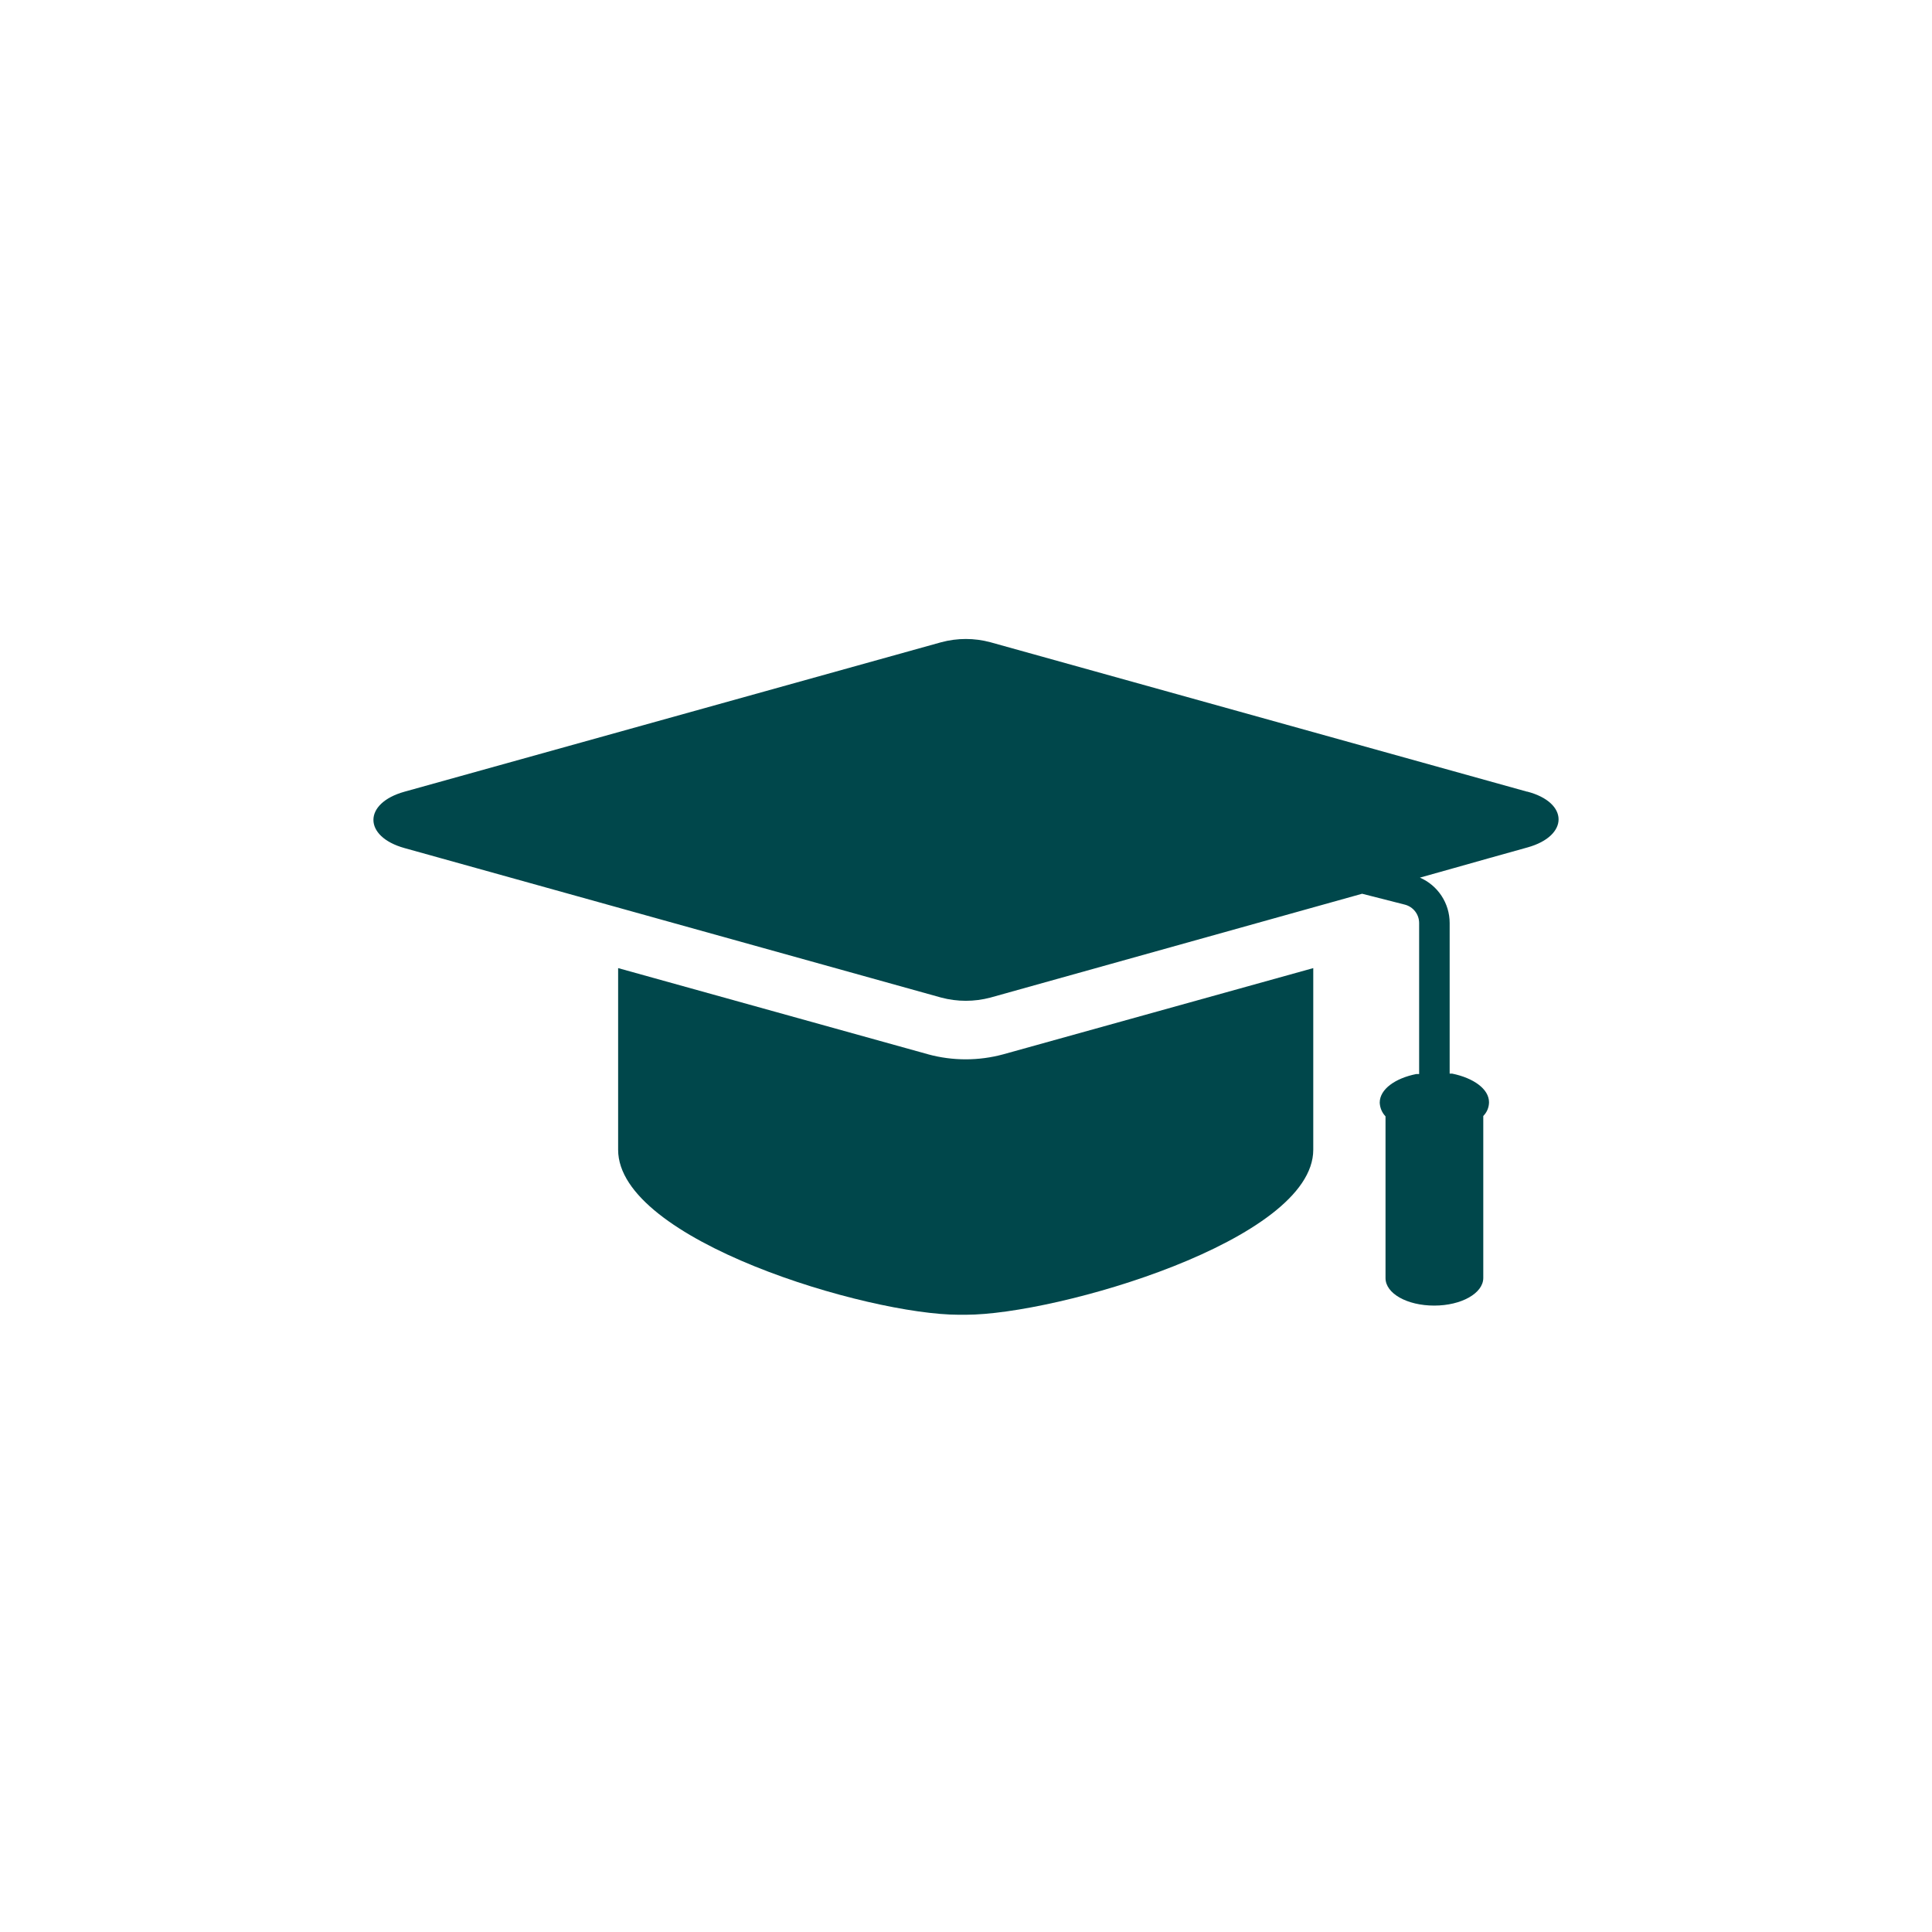
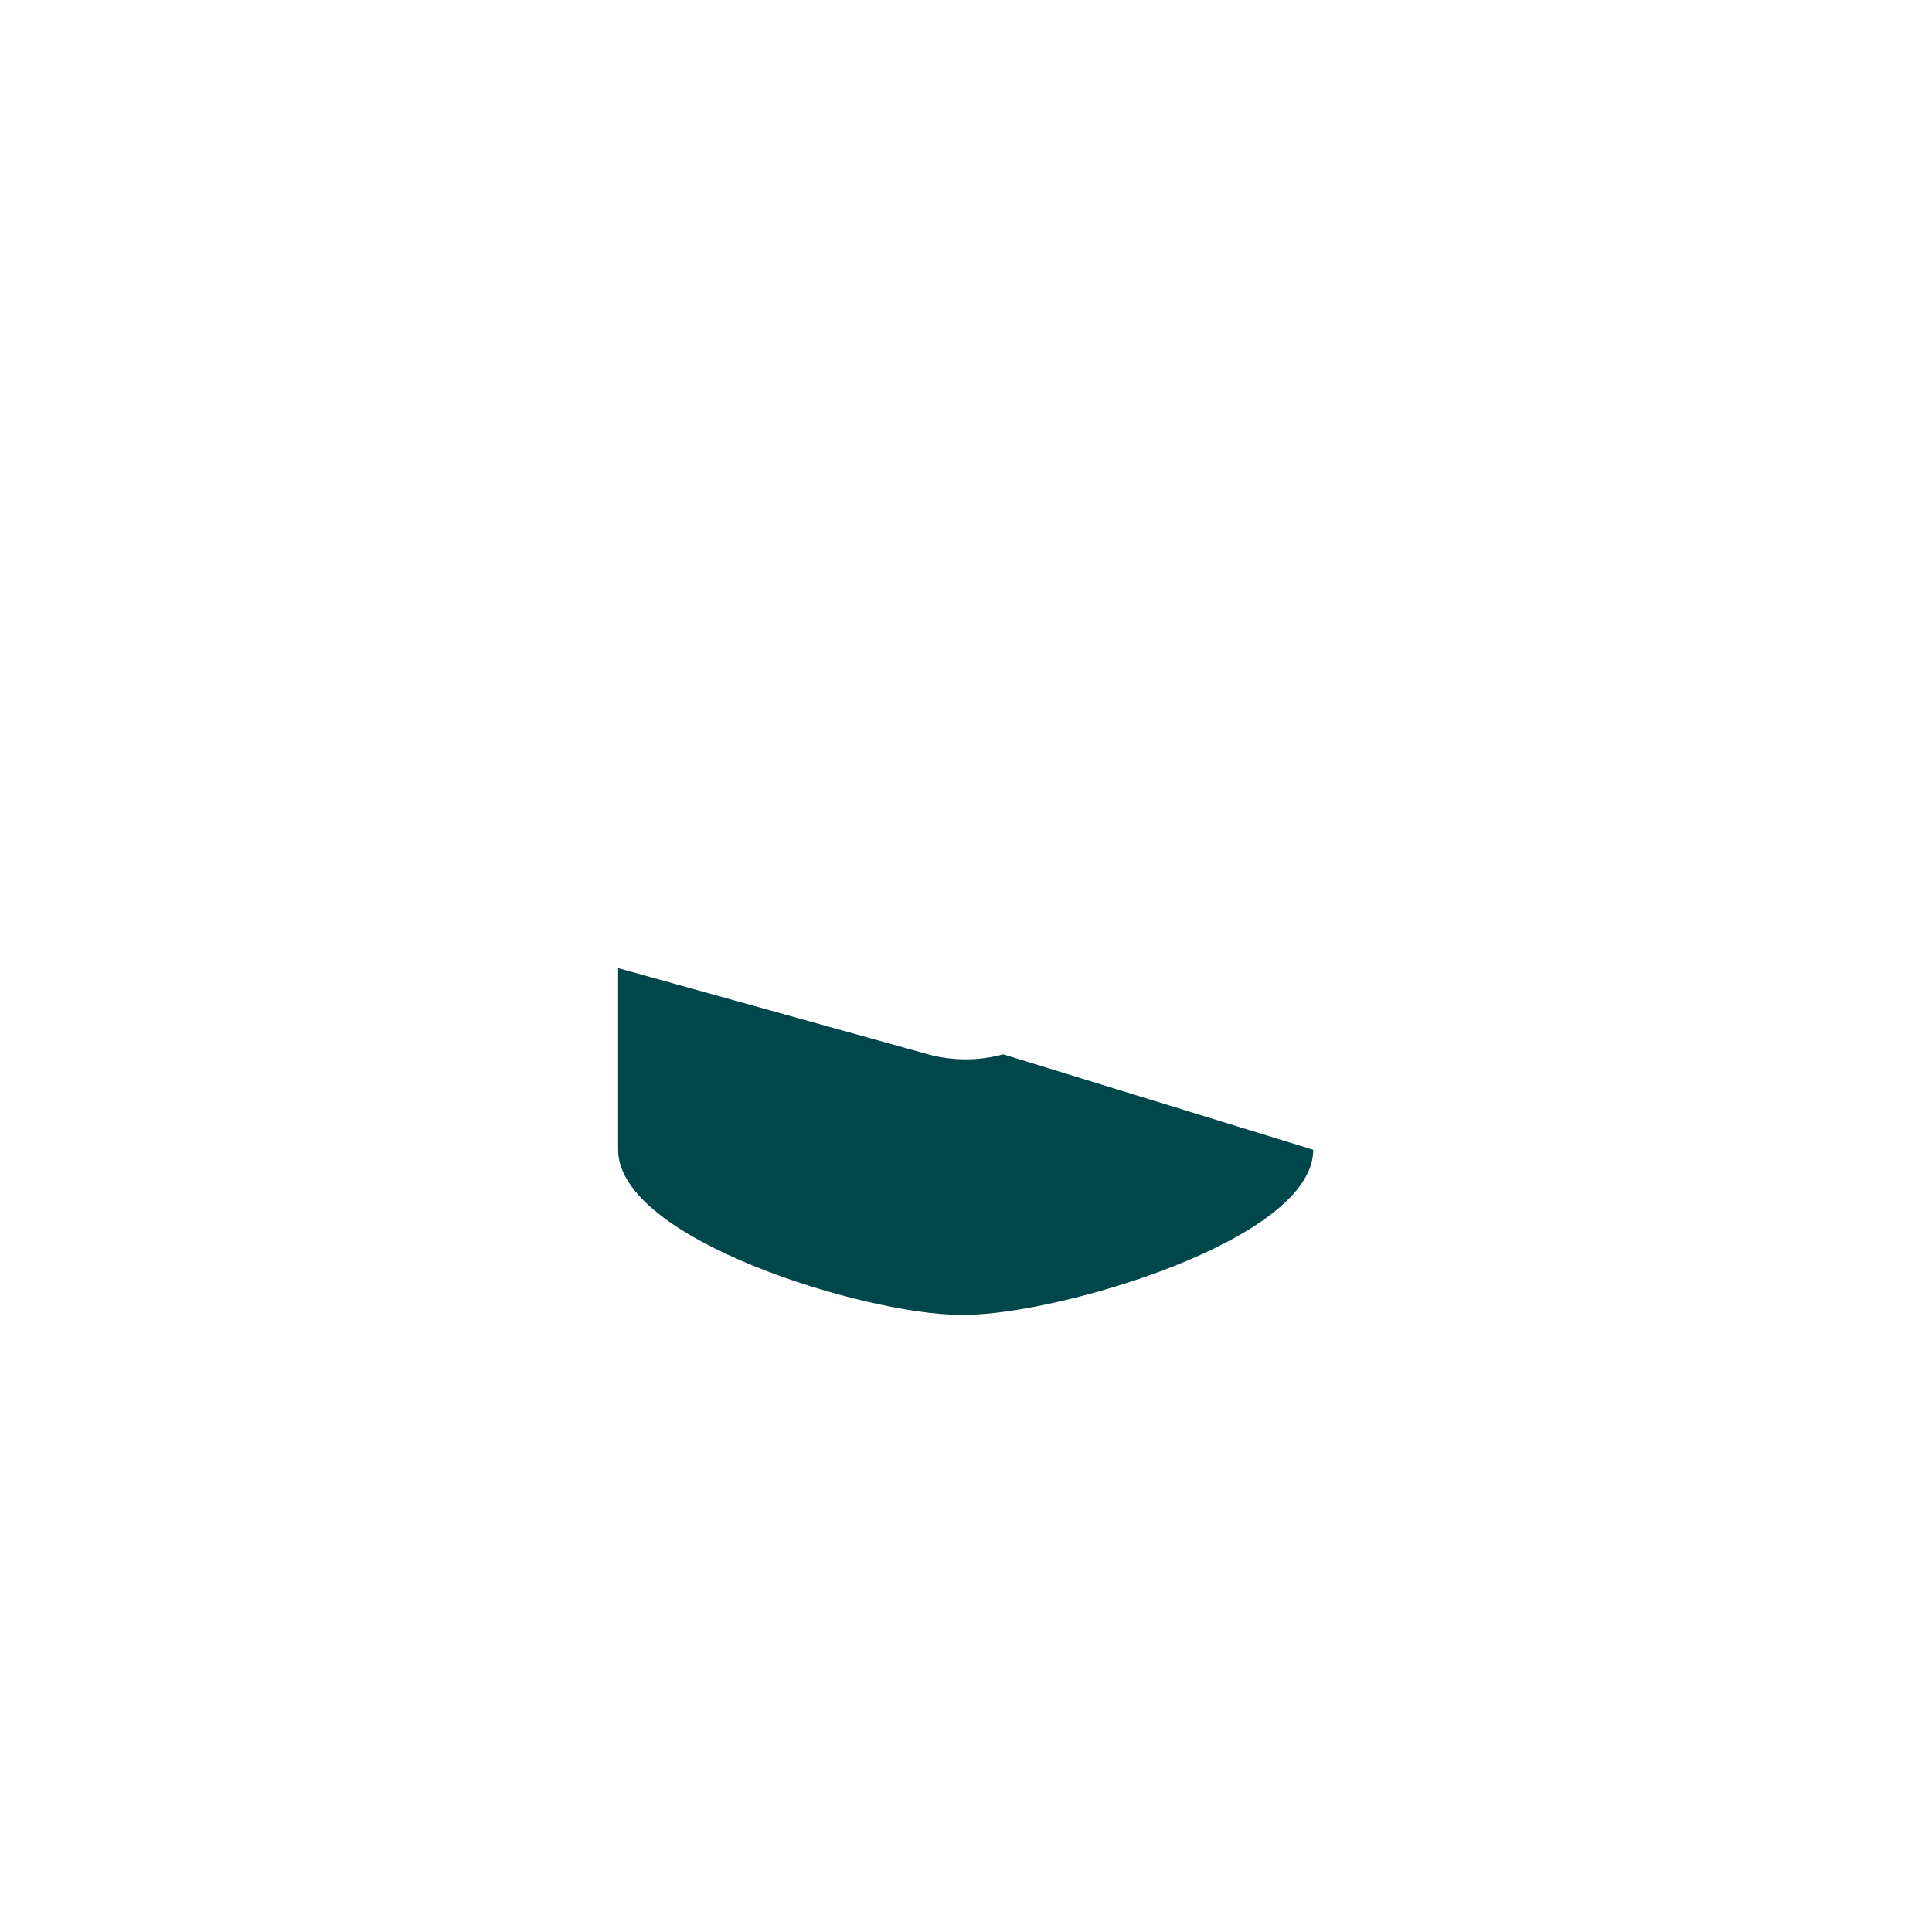
<svg xmlns="http://www.w3.org/2000/svg" width="35" height="35" viewBox="0 0 35 35" fill="none">
-   <path d="M16.815 19.1L11.198 17.538V20.829C11.198 22.471 15.726 23.818 17.37 23.818H17.497C19.14 23.818 23.791 22.472 23.791 20.829V17.538L18.175 19.1C17.73 19.221 17.259 19.221 16.814 19.1H16.815Z" fill="#00474B" />
-   <path d="M27.665 14.342L17.943 11.635C17.651 11.556 17.343 11.556 17.05 11.635L7.329 14.342C6.577 14.551 6.577 15.155 7.329 15.364L17.05 18.072C17.343 18.15 17.651 18.15 17.943 18.072L24.676 16.191L25.449 16.388C25.602 16.427 25.709 16.564 25.709 16.722V19.457H25.658C25.277 19.533 24.995 19.731 24.995 19.976C24.999 20.069 25.036 20.157 25.1 20.224V23.154C25.1 23.432 25.489 23.652 25.982 23.652C26.475 23.652 26.871 23.428 26.871 23.151V20.217C26.937 20.151 26.974 20.062 26.975 19.969C26.975 19.728 26.694 19.529 26.309 19.45H26.262V16.722C26.262 16.36 26.046 16.039 25.723 15.899L26.336 15.727L26.988 15.543L27.672 15.352C28.424 15.143 28.424 14.538 27.665 14.34V14.342Z" fill="#00474B" />
+   <path d="M16.815 19.1L11.198 17.538V20.829C11.198 22.471 15.726 23.818 17.37 23.818H17.497C19.14 23.818 23.791 22.472 23.791 20.829L18.175 19.1C17.73 19.221 17.259 19.221 16.814 19.1H16.815Z" fill="#00474B" />
</svg>